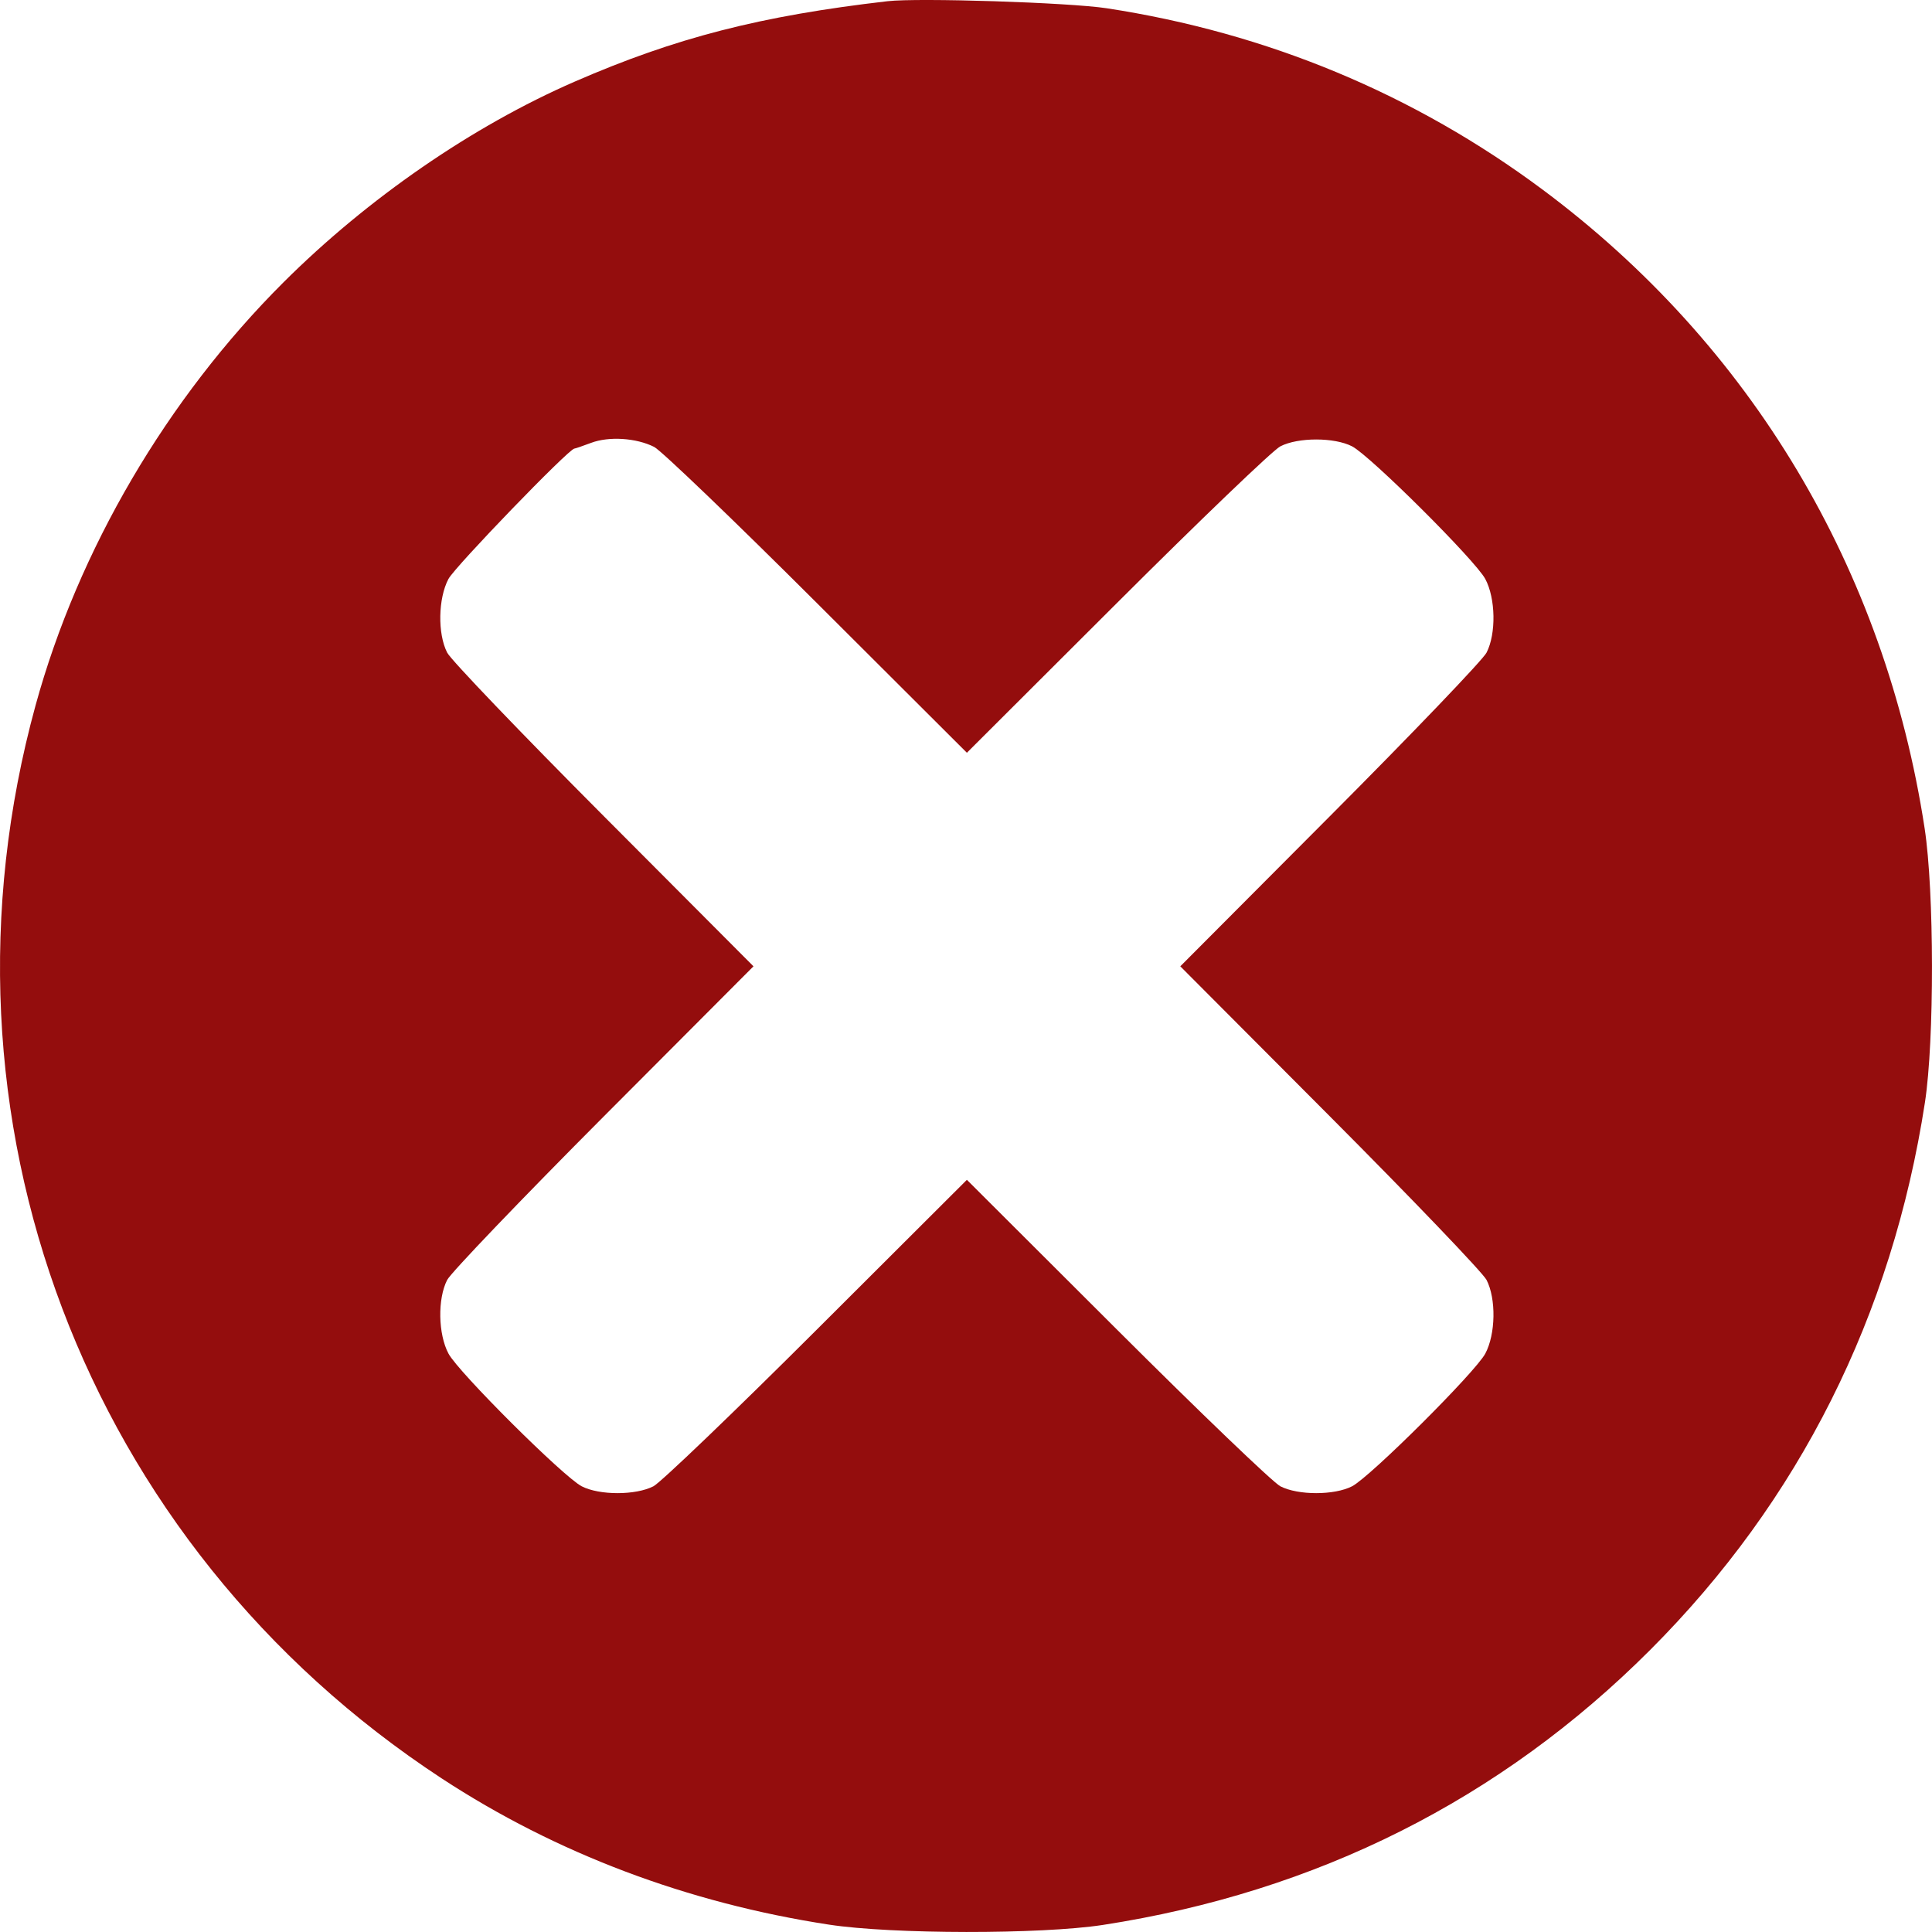
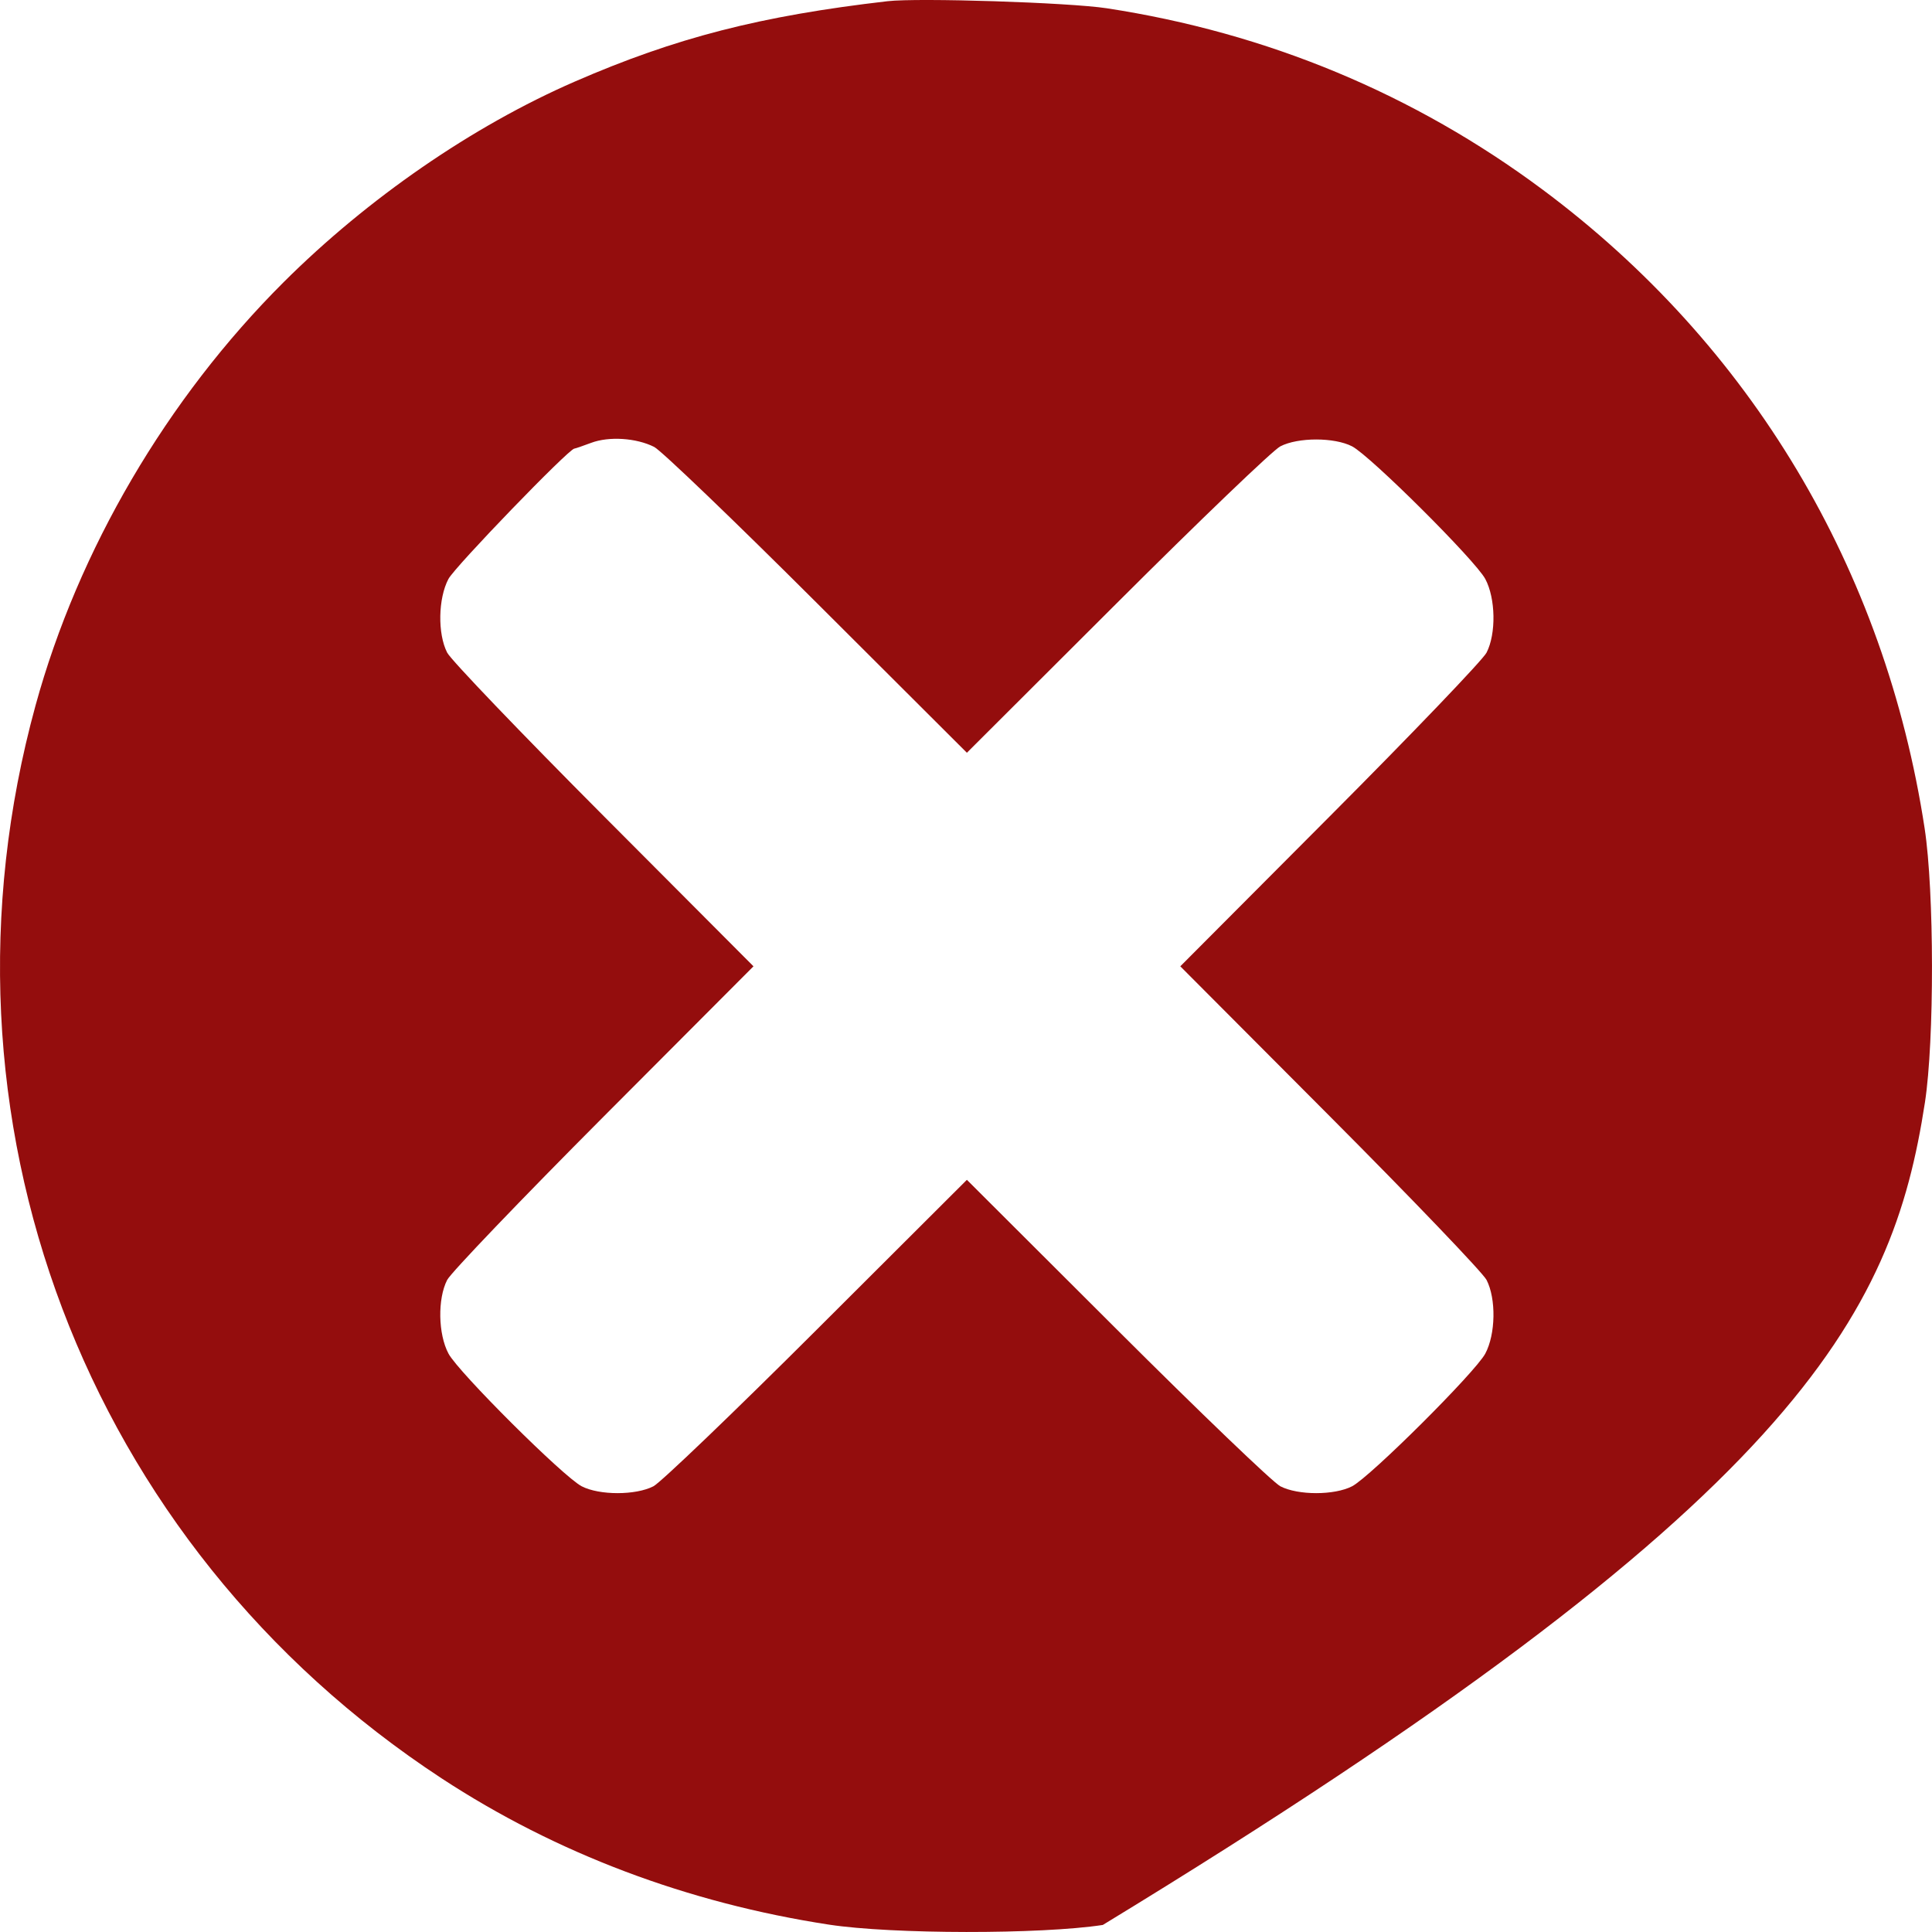
<svg xmlns="http://www.w3.org/2000/svg" fill="none" viewBox="0 0 37 37" height="37" width="37">
-   <path fill="#940D0D" d="M16.998 0.023C14.566 0.304 12.939 0.722 11.009 1.562C9.051 2.414 7.043 3.798 5.43 5.406C3.197 7.633 1.498 10.532 0.681 13.509C-1.482 21.39 1.615 29.573 8.458 34.058C10.648 35.493 13.166 36.444 15.877 36.859C17.086 37.044 19.933 37.047 21.12 36.865C25.214 36.234 28.74 34.463 31.602 31.599C34.456 28.744 36.236 25.196 36.865 21.111C37.047 19.923 37.044 17.075 36.859 15.864C36.099 10.896 33.532 6.604 29.546 3.634C27.084 1.8 24.264 0.627 21.193 0.158C20.471 0.048 17.587 -0.045 16.998 0.023ZM11.321 8.481C11.162 8.541 11.017 8.59 11 8.591C10.894 8.594 8.713 10.852 8.588 11.088C8.39 11.462 8.379 12.139 8.564 12.499C8.636 12.639 9.985 14.047 11.562 15.629L14.43 18.506L11.562 21.382C9.985 22.964 8.636 24.373 8.564 24.512C8.378 24.873 8.39 25.55 8.589 25.923C8.778 26.279 10.791 28.284 11.14 28.464C11.478 28.639 12.175 28.639 12.514 28.464C12.653 28.392 14.061 27.042 15.642 25.464L18.517 22.595L21.392 25.464C22.973 27.042 24.38 28.392 24.52 28.464C24.858 28.639 25.555 28.639 25.894 28.464C26.242 28.284 28.255 26.279 28.445 25.923C28.644 25.55 28.655 24.873 28.469 24.512C28.397 24.373 27.048 22.964 25.471 21.382L22.604 18.506L25.471 15.629C27.048 14.047 28.397 12.639 28.469 12.499C28.655 12.138 28.644 11.461 28.445 11.088C28.255 10.732 26.242 8.728 25.894 8.548C25.555 8.373 24.858 8.373 24.52 8.548C24.38 8.619 22.973 9.969 21.392 11.547L18.517 14.416L15.642 11.547C14.061 9.969 12.659 8.624 12.528 8.559C12.184 8.386 11.662 8.353 11.321 8.481Z" clip-rule="evenodd" fill-rule="evenodd" />
+   <path fill="#940D0D" d="M16.998 0.023C14.566 0.304 12.939 0.722 11.009 1.562C9.051 2.414 7.043 3.798 5.43 5.406C3.197 7.633 1.498 10.532 0.681 13.509C-1.482 21.39 1.615 29.573 8.458 34.058C10.648 35.493 13.166 36.444 15.877 36.859C17.086 37.044 19.933 37.047 21.12 36.865C34.456 28.744 36.236 25.196 36.865 21.111C37.047 19.923 37.044 17.075 36.859 15.864C36.099 10.896 33.532 6.604 29.546 3.634C27.084 1.8 24.264 0.627 21.193 0.158C20.471 0.048 17.587 -0.045 16.998 0.023ZM11.321 8.481C11.162 8.541 11.017 8.59 11 8.591C10.894 8.594 8.713 10.852 8.588 11.088C8.39 11.462 8.379 12.139 8.564 12.499C8.636 12.639 9.985 14.047 11.562 15.629L14.43 18.506L11.562 21.382C9.985 22.964 8.636 24.373 8.564 24.512C8.378 24.873 8.39 25.55 8.589 25.923C8.778 26.279 10.791 28.284 11.14 28.464C11.478 28.639 12.175 28.639 12.514 28.464C12.653 28.392 14.061 27.042 15.642 25.464L18.517 22.595L21.392 25.464C22.973 27.042 24.38 28.392 24.52 28.464C24.858 28.639 25.555 28.639 25.894 28.464C26.242 28.284 28.255 26.279 28.445 25.923C28.644 25.55 28.655 24.873 28.469 24.512C28.397 24.373 27.048 22.964 25.471 21.382L22.604 18.506L25.471 15.629C27.048 14.047 28.397 12.639 28.469 12.499C28.655 12.138 28.644 11.461 28.445 11.088C28.255 10.732 26.242 8.728 25.894 8.548C25.555 8.373 24.858 8.373 24.52 8.548C24.38 8.619 22.973 9.969 21.392 11.547L18.517 14.416L15.642 11.547C14.061 9.969 12.659 8.624 12.528 8.559C12.184 8.386 11.662 8.353 11.321 8.481Z" clip-rule="evenodd" fill-rule="evenodd" />
</svg>